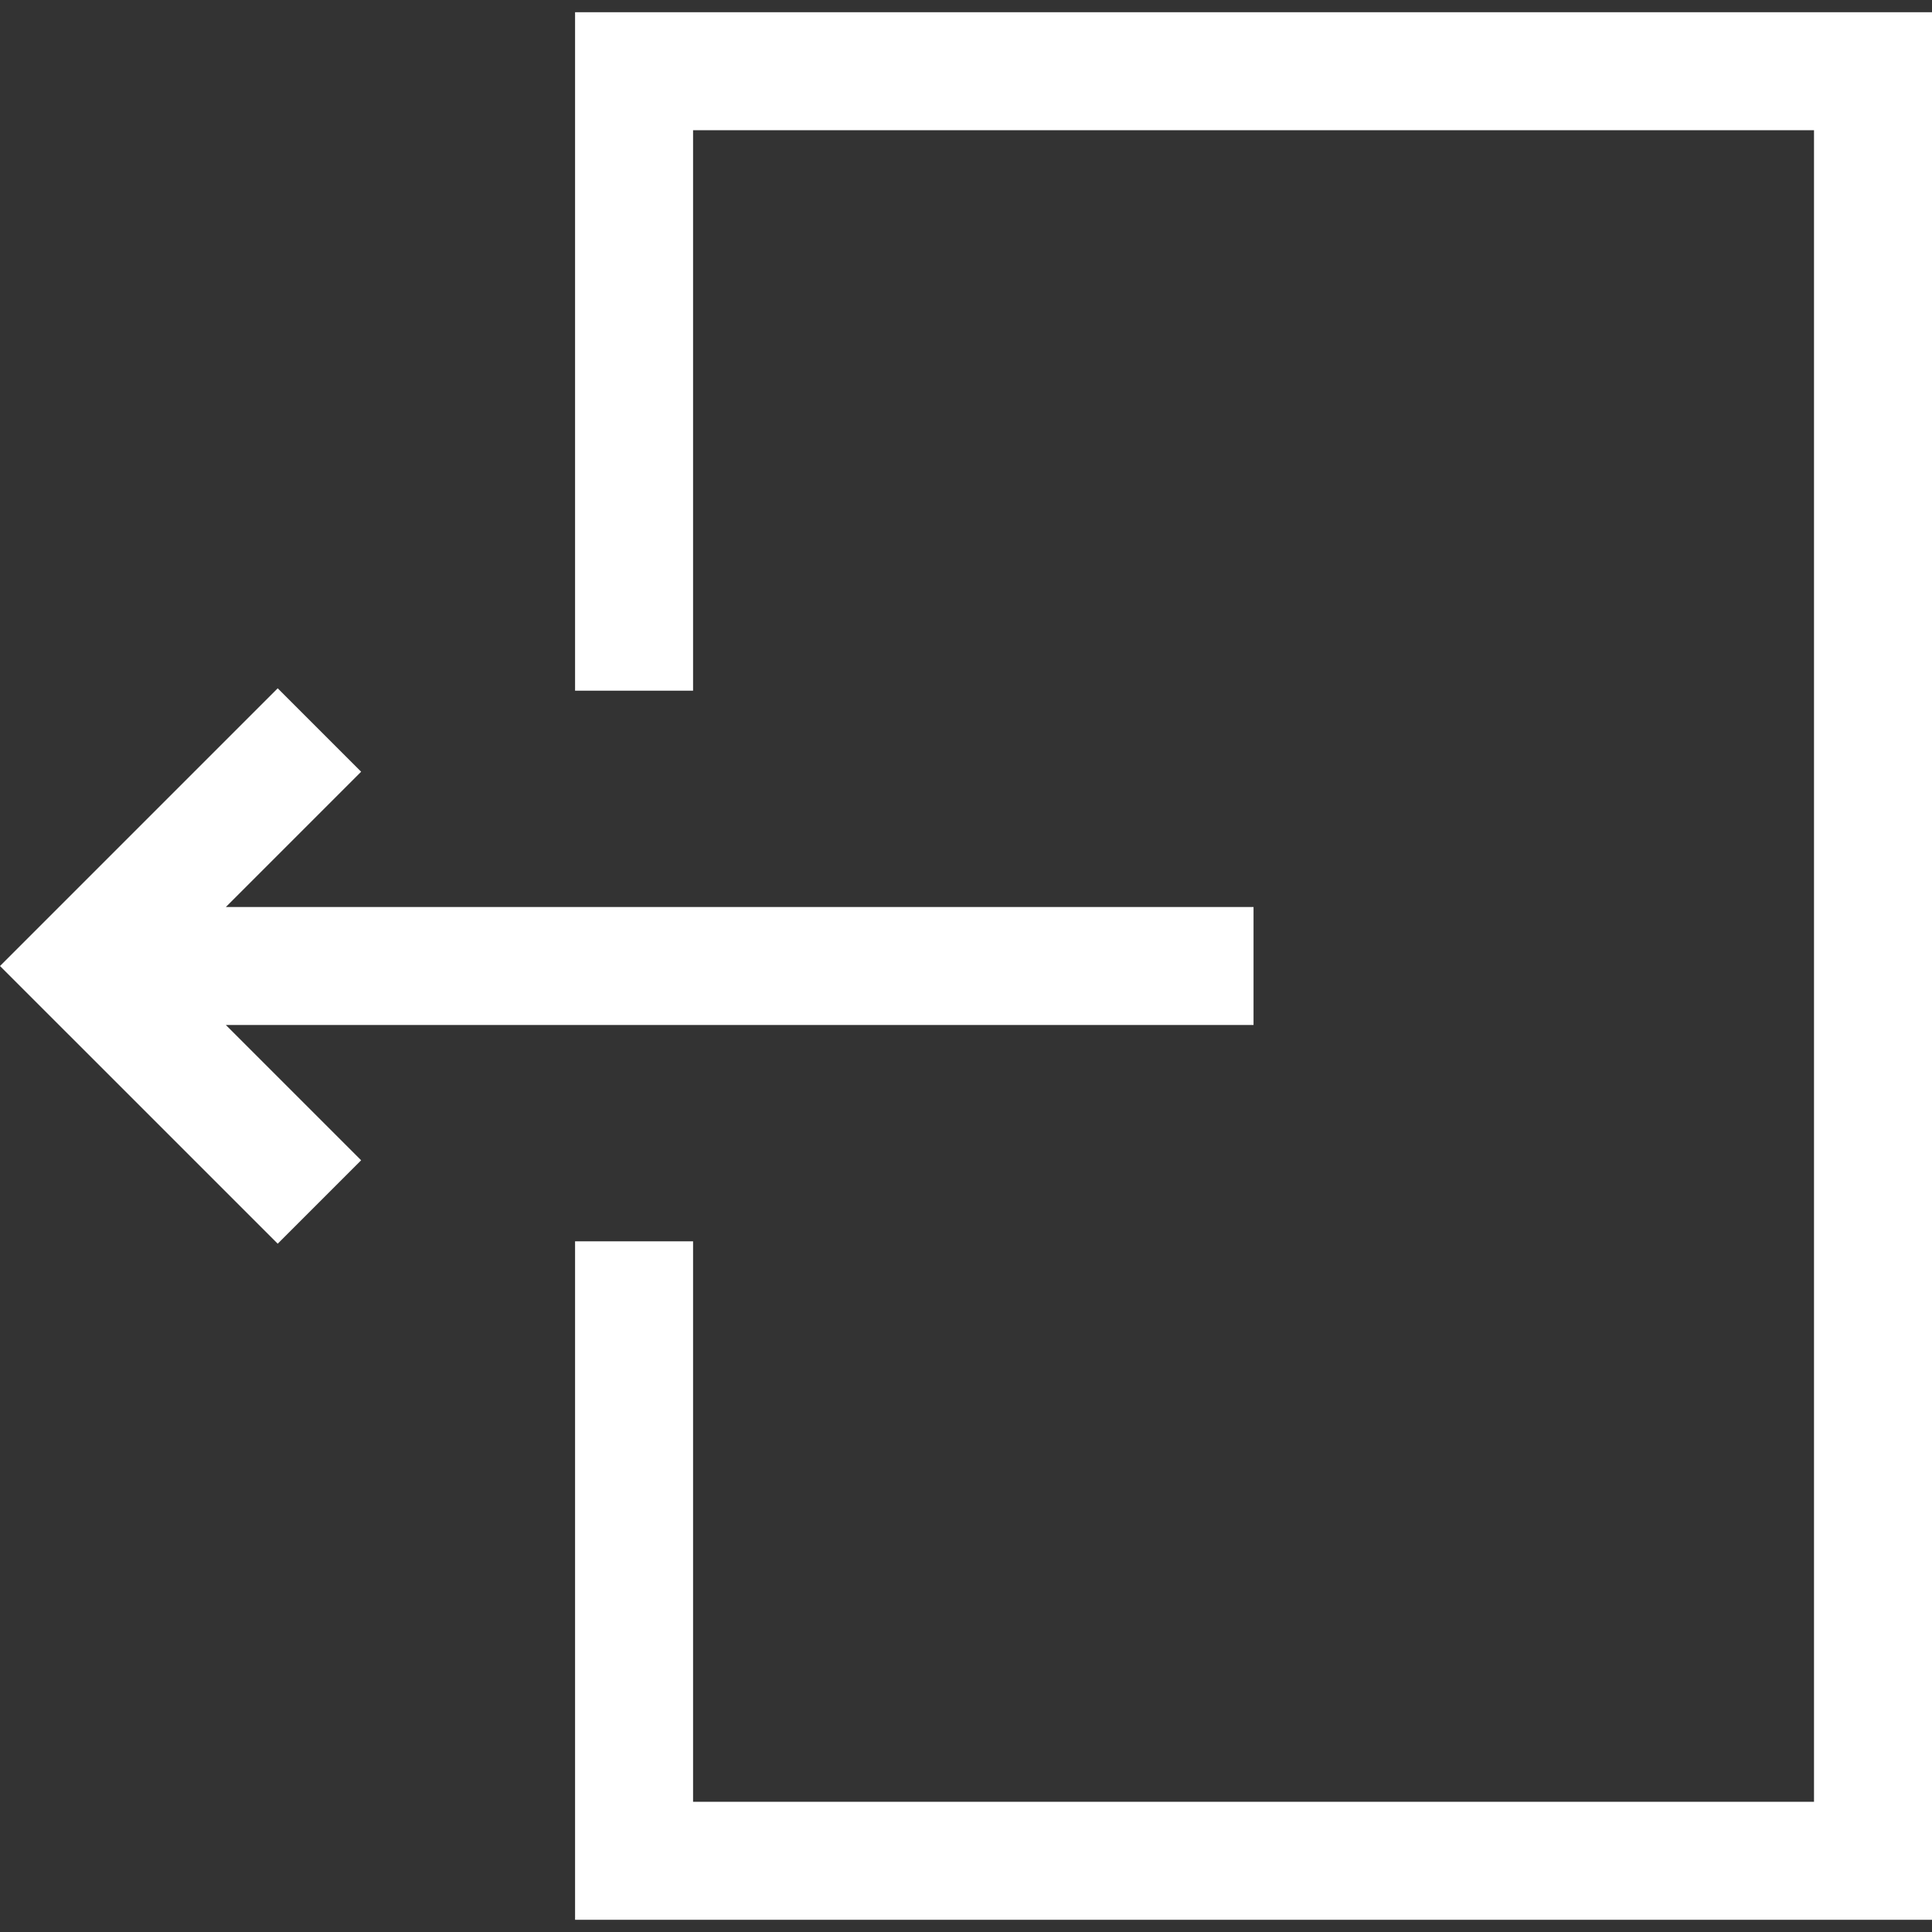
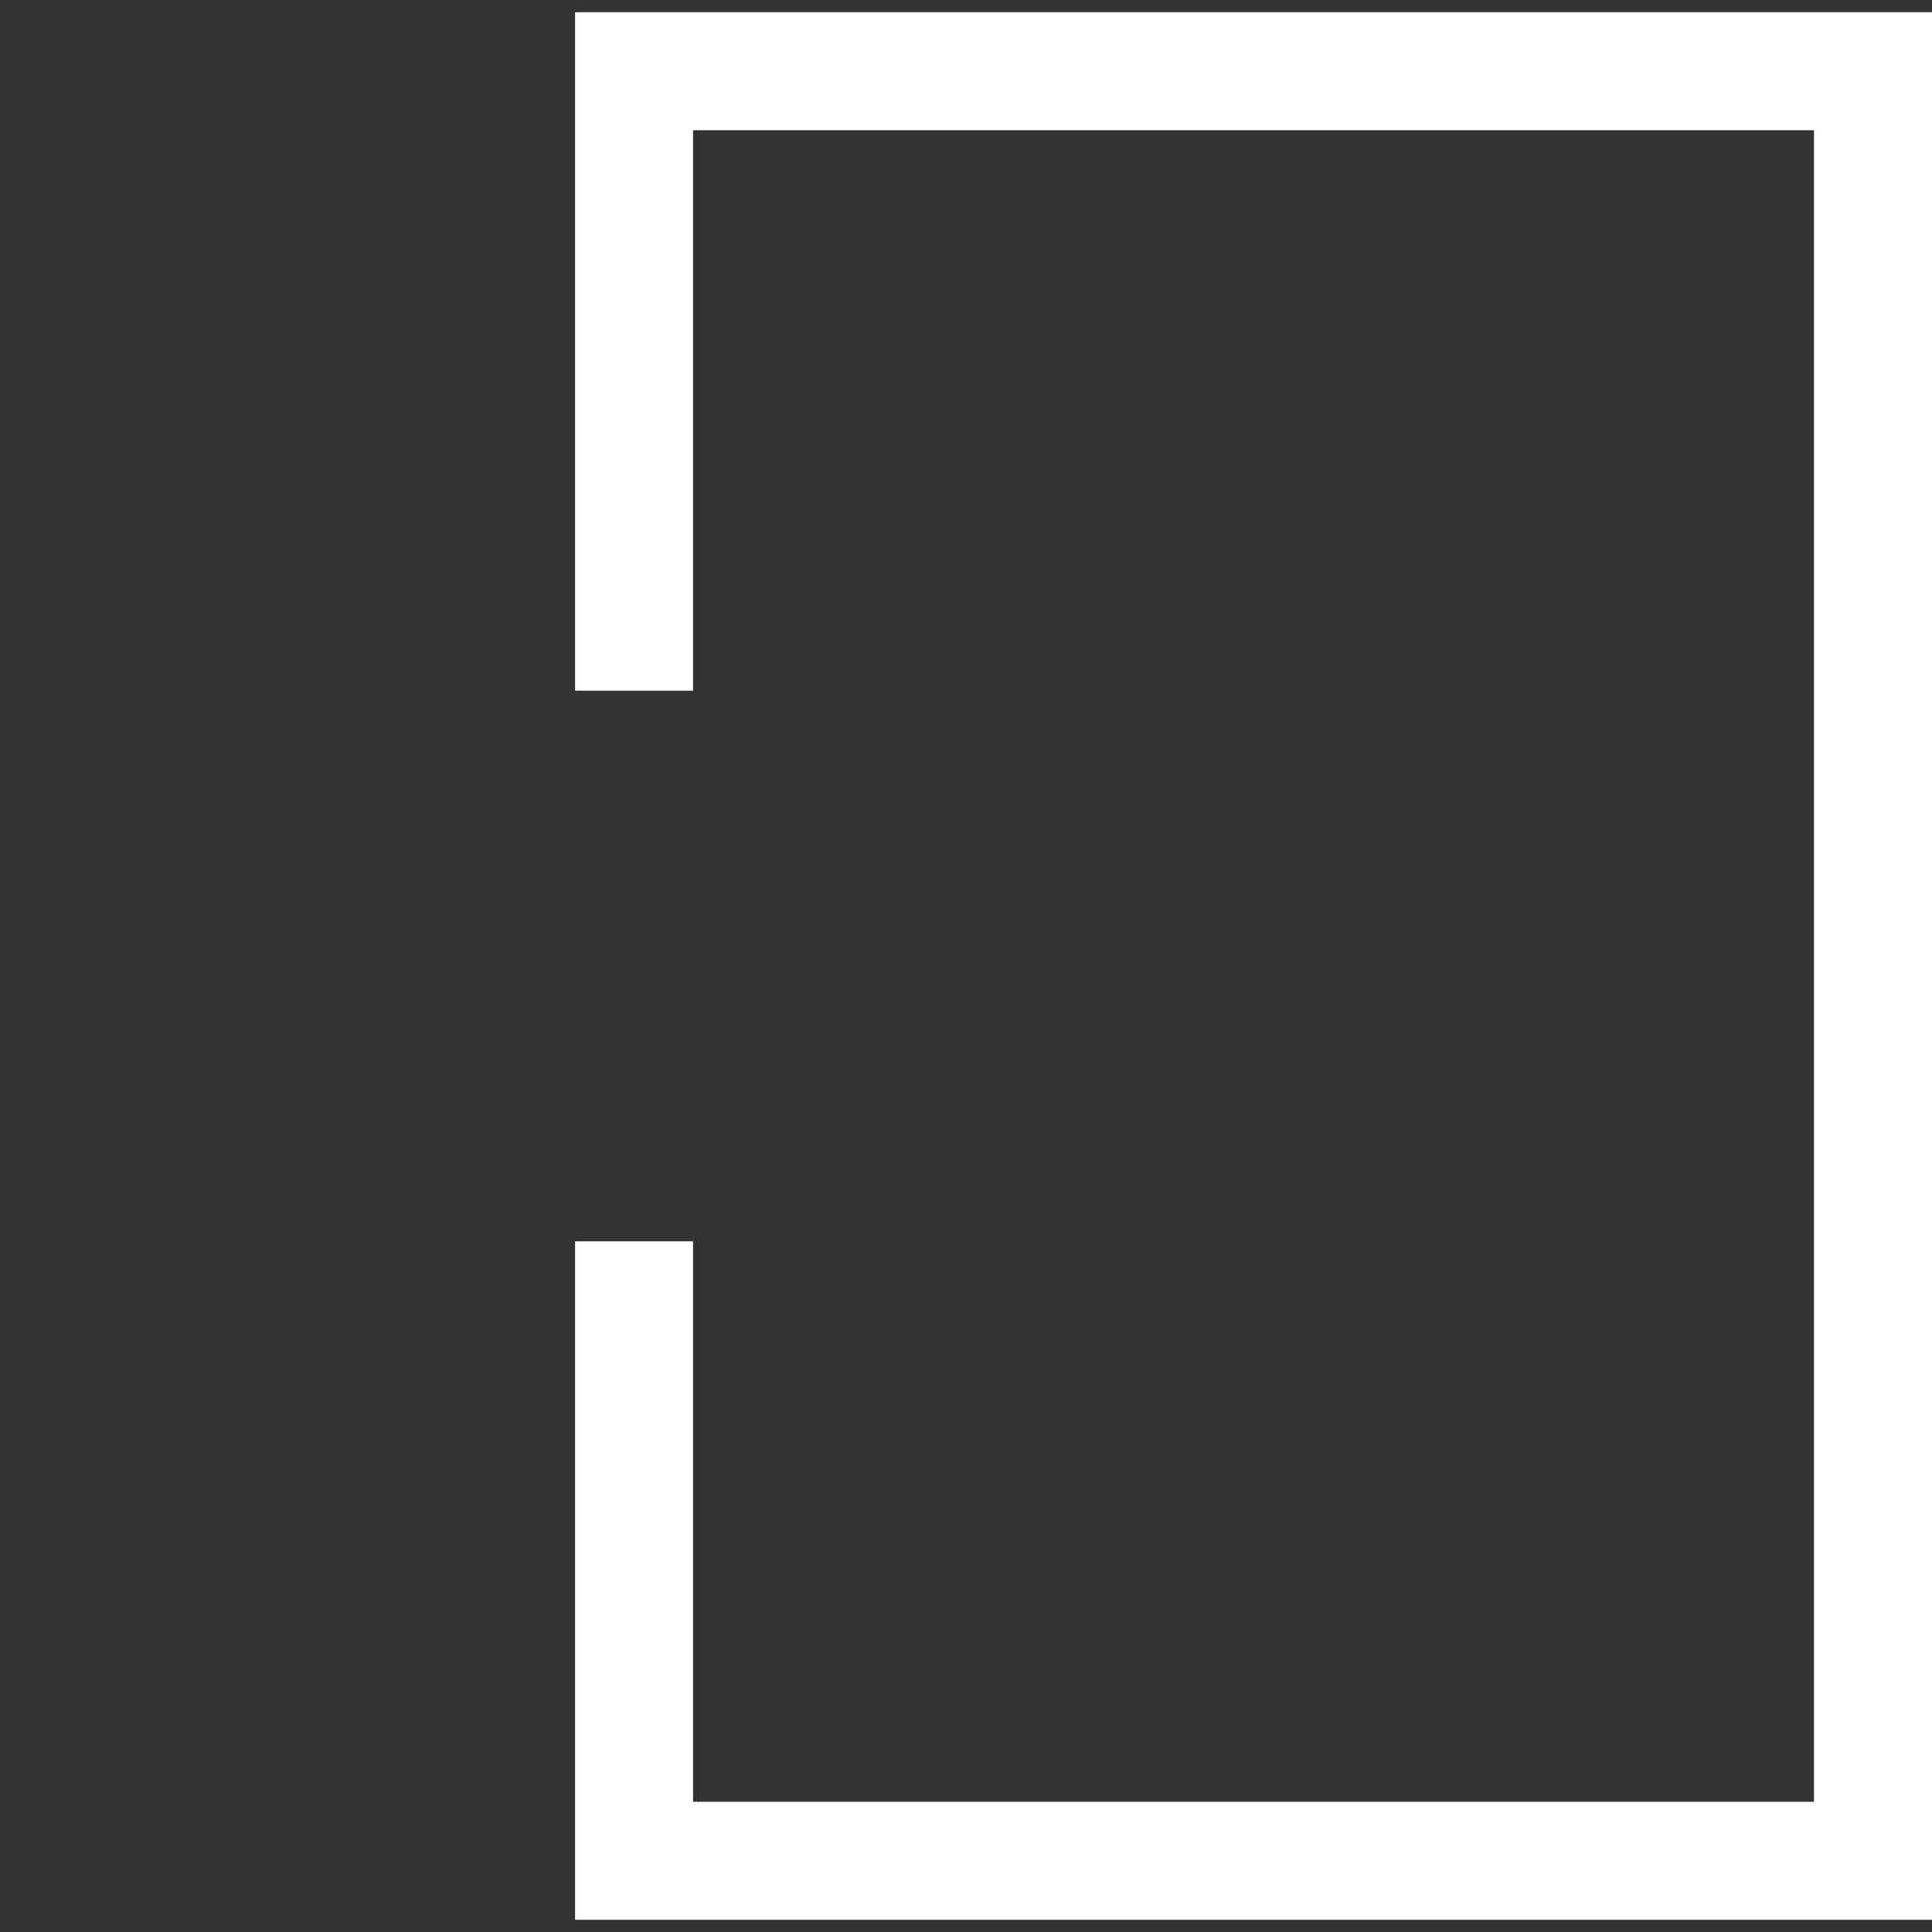
<svg xmlns="http://www.w3.org/2000/svg" id="Layer_1" x="0px" y="0px" viewBox="0 0 491.213 491.213" style="enable-background:new 0 0 491.213 491.213;" xml:space="preserve">
  <rect x="0" y="0" width="491.213" height="491.213" fill="#333333" stroke="none" />
  <g>
    <polygon points="146.213,3.107 146.213,175.607 176.213,175.607 176.213,33.107 461.213,33.107 461.213,458.107 176.213,458.107 176.213,315.607 146.213,315.607 146.213,488.107 491.213,488.107 491.213,3.107 " fill="#000000" style="fill: rgb(255, 255, 255);" />
-     <polygon points="318.713,260.607 318.713,230.607 57.427,230.607 91.82,196.213 70.607,175 0,245.607 70.607,316.213 91.82,295 57.426,260.607 " fill="#000000" style="fill: rgb(255, 255, 255);" />
  </g>
</svg>